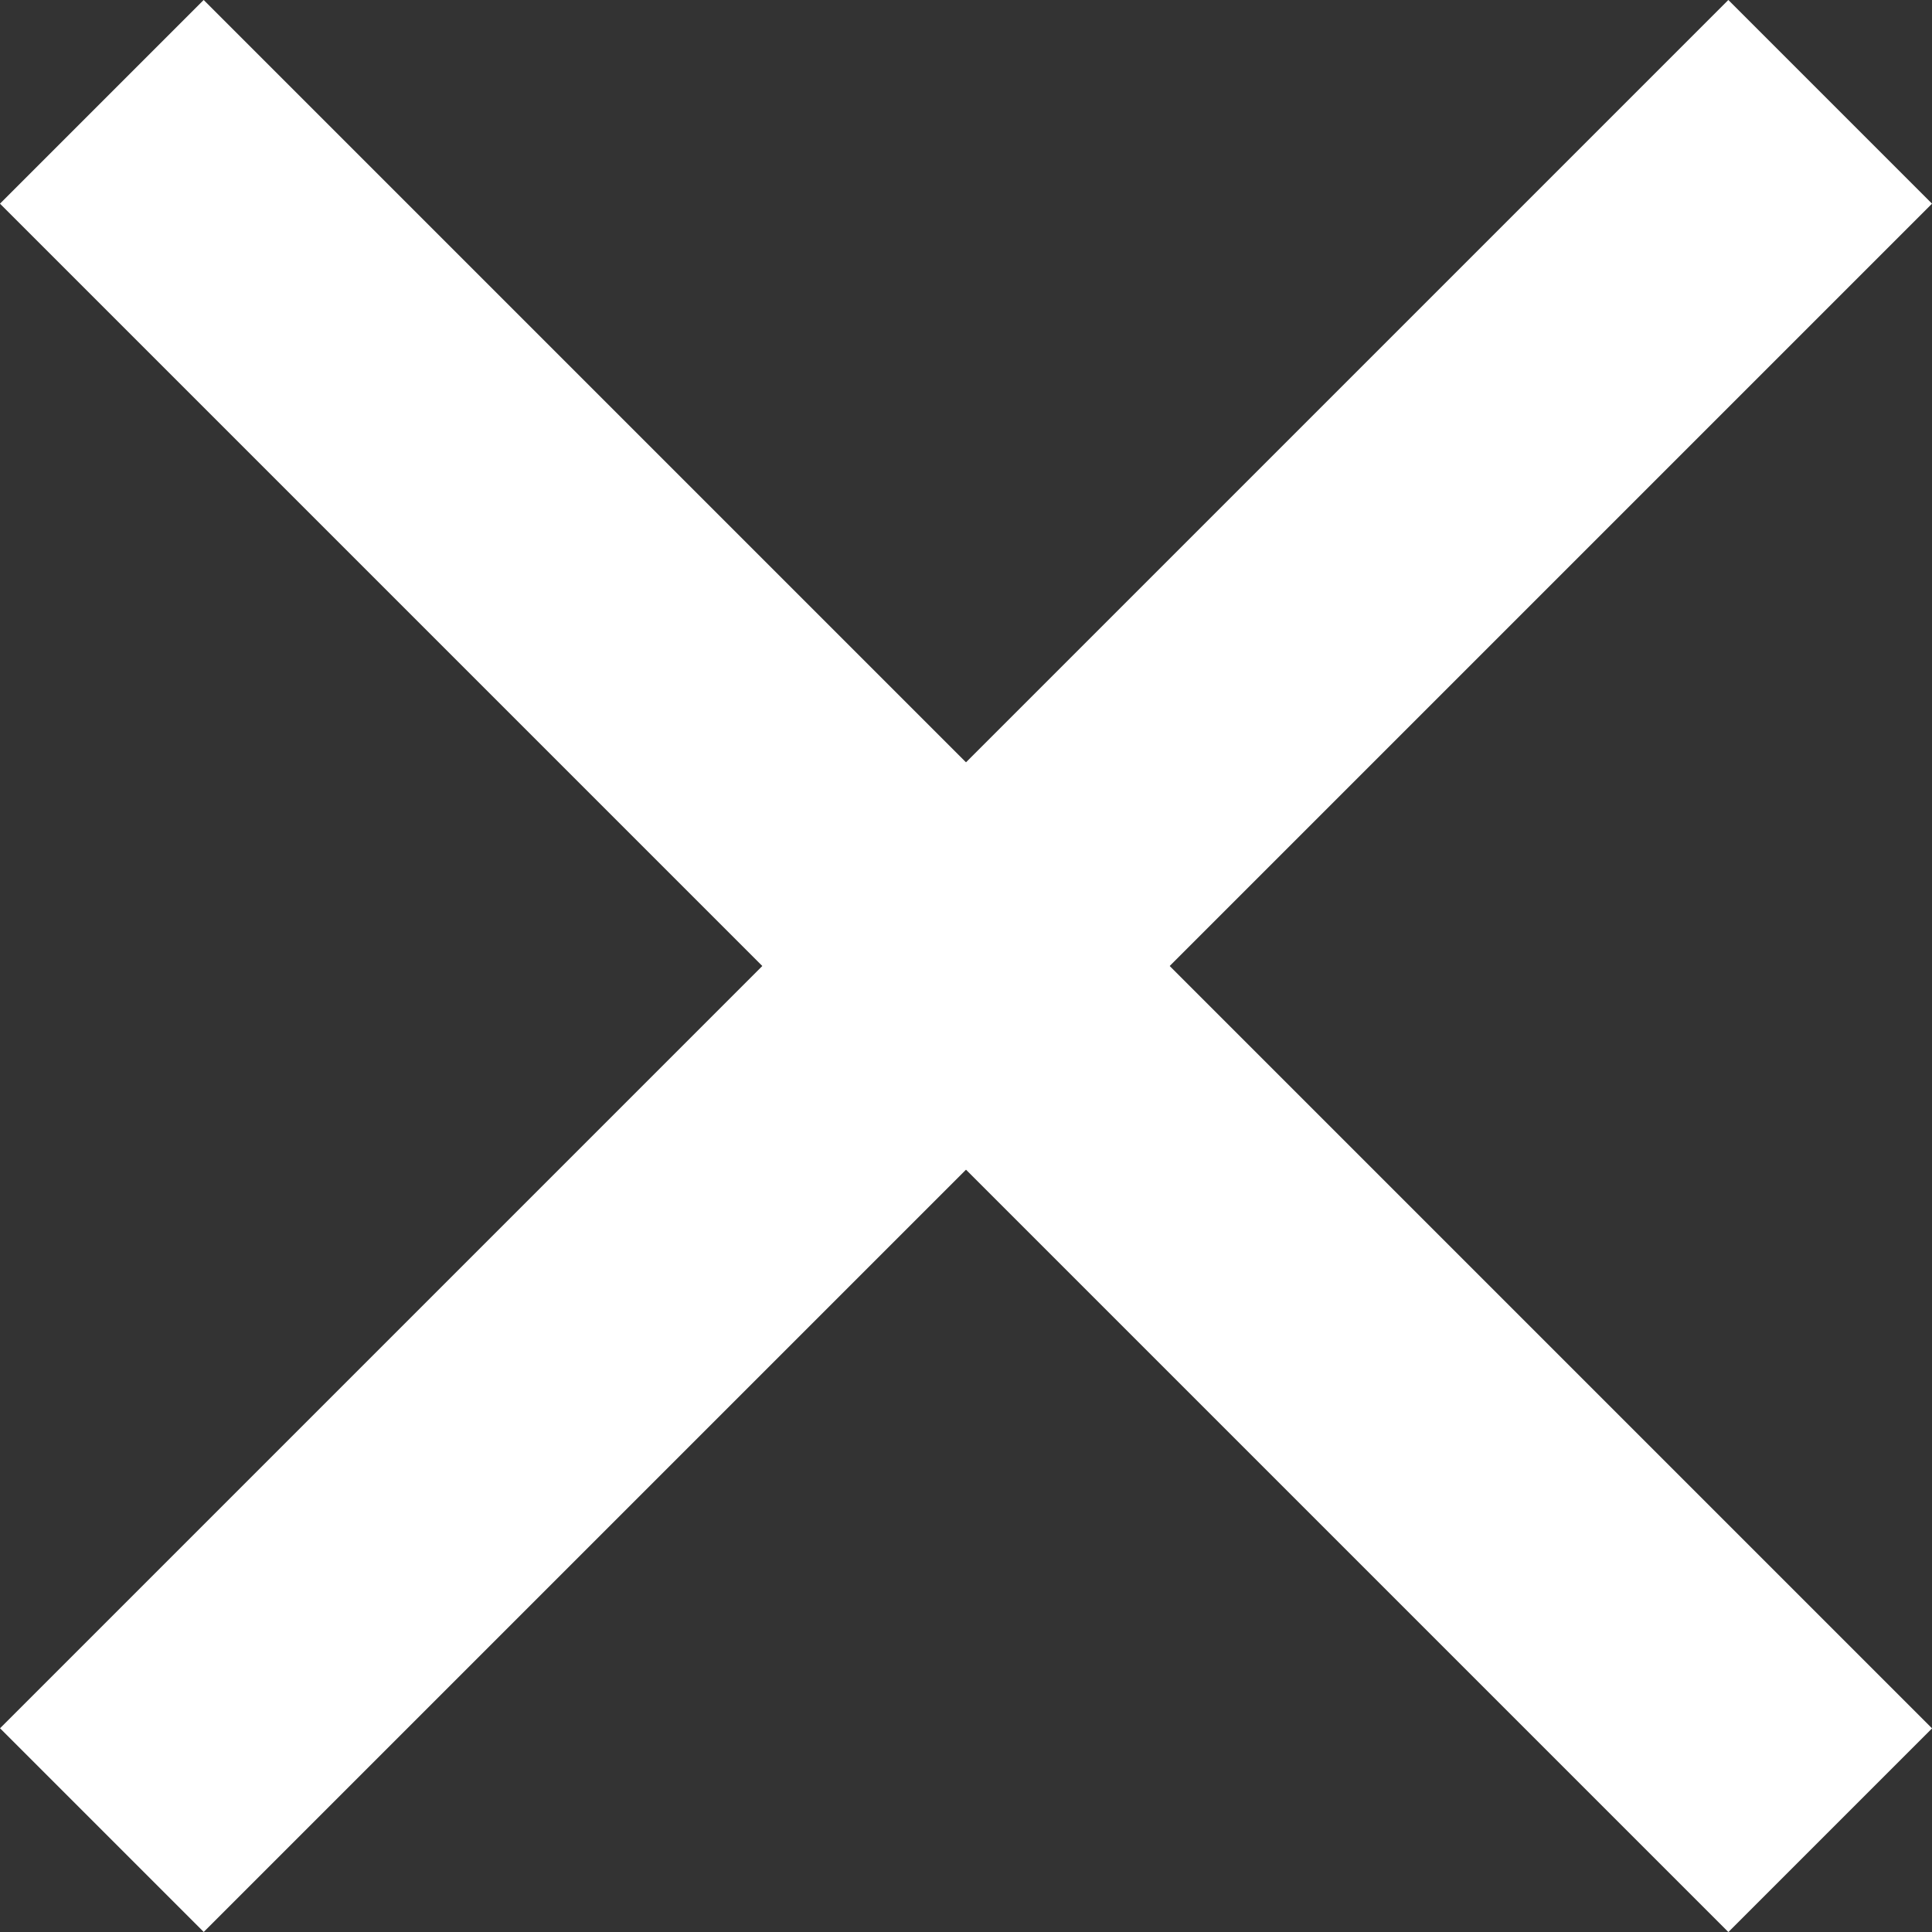
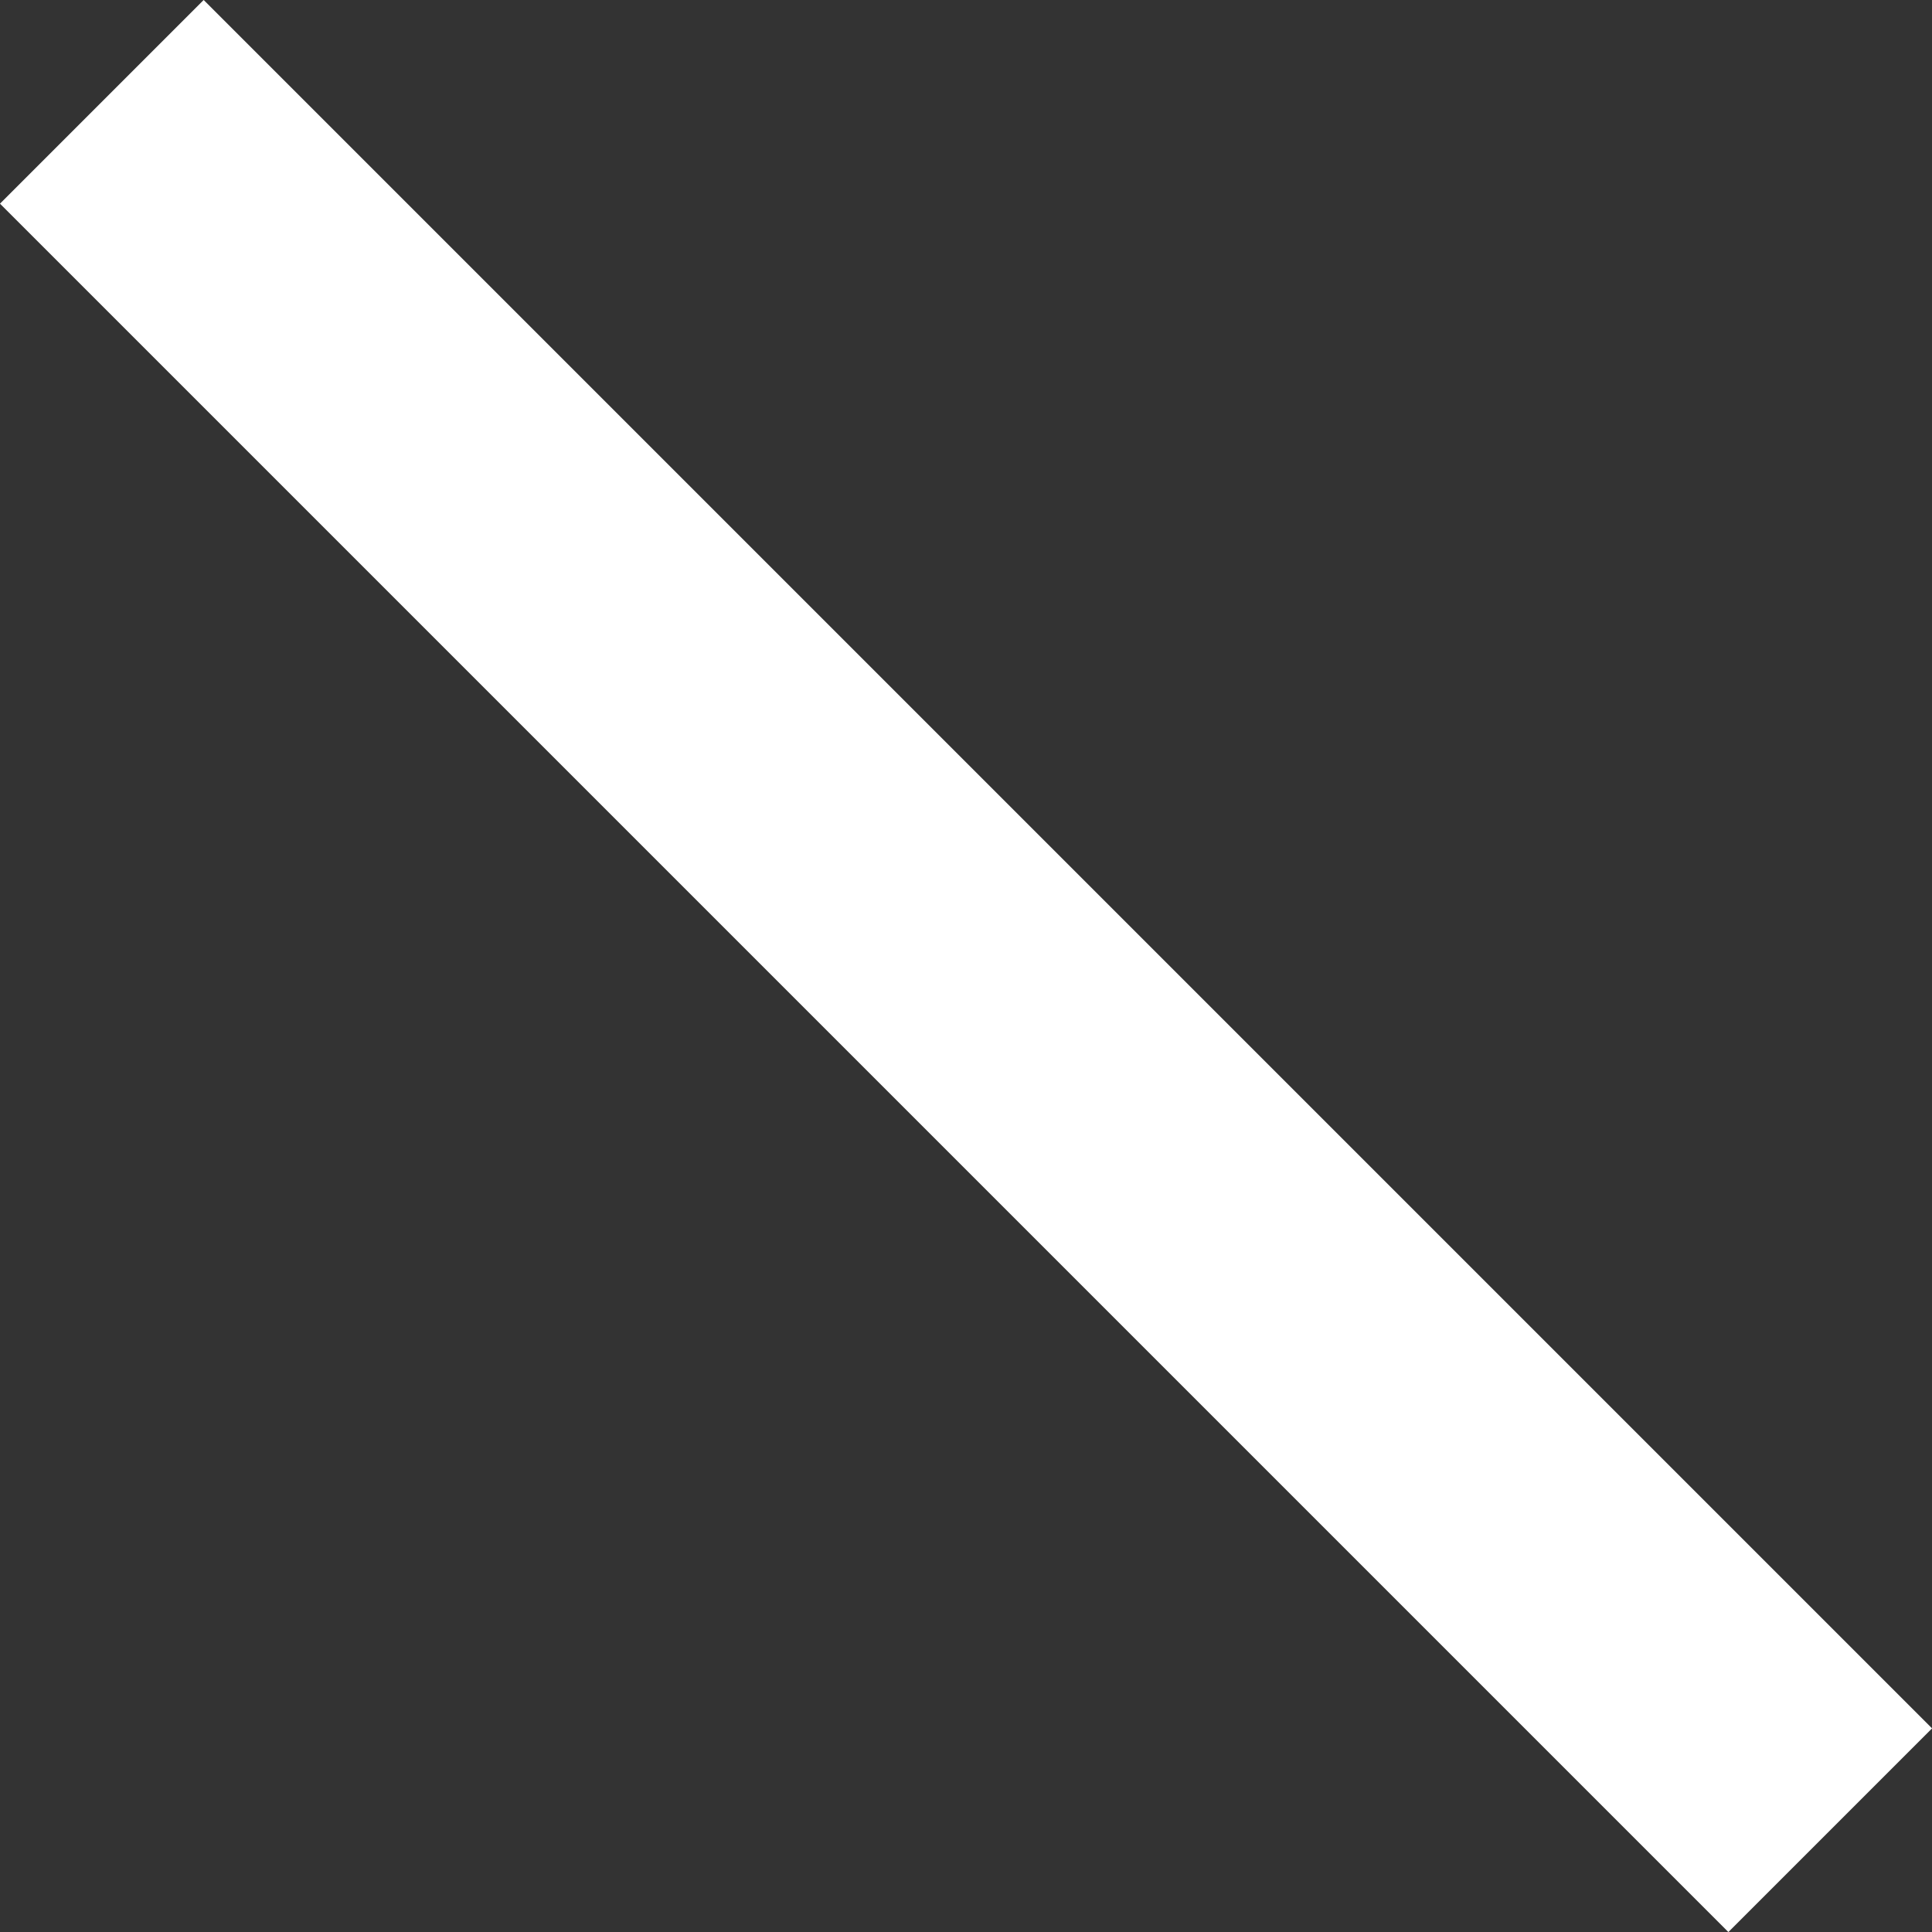
<svg xmlns="http://www.w3.org/2000/svg" width="13.414" height="13.414" viewBox="0 0 13.414 13.414">
  <rect x="0" y="0" width="13.414" height="13.414" fill="#333333" stroke="none" />
  <g id="Group_2992" data-name="Group 2992" transform="translate(-1335.526 -158.659)">
    <path id="Path_3" data-name="Path 3" d="M0,0H16.971" transform="translate(1336.233 159.366) rotate(45)" fill="none" stroke="#fff" stroke-miterlimit="10" stroke-width="2" />
-     <path id="Path_3-2" data-name="Path 3" d="M0,0H16.97" transform="translate(1348.233 159.366) rotate(135)" fill="none" stroke="#fff" stroke-miterlimit="10" stroke-width="2" />
  </g>
</svg>